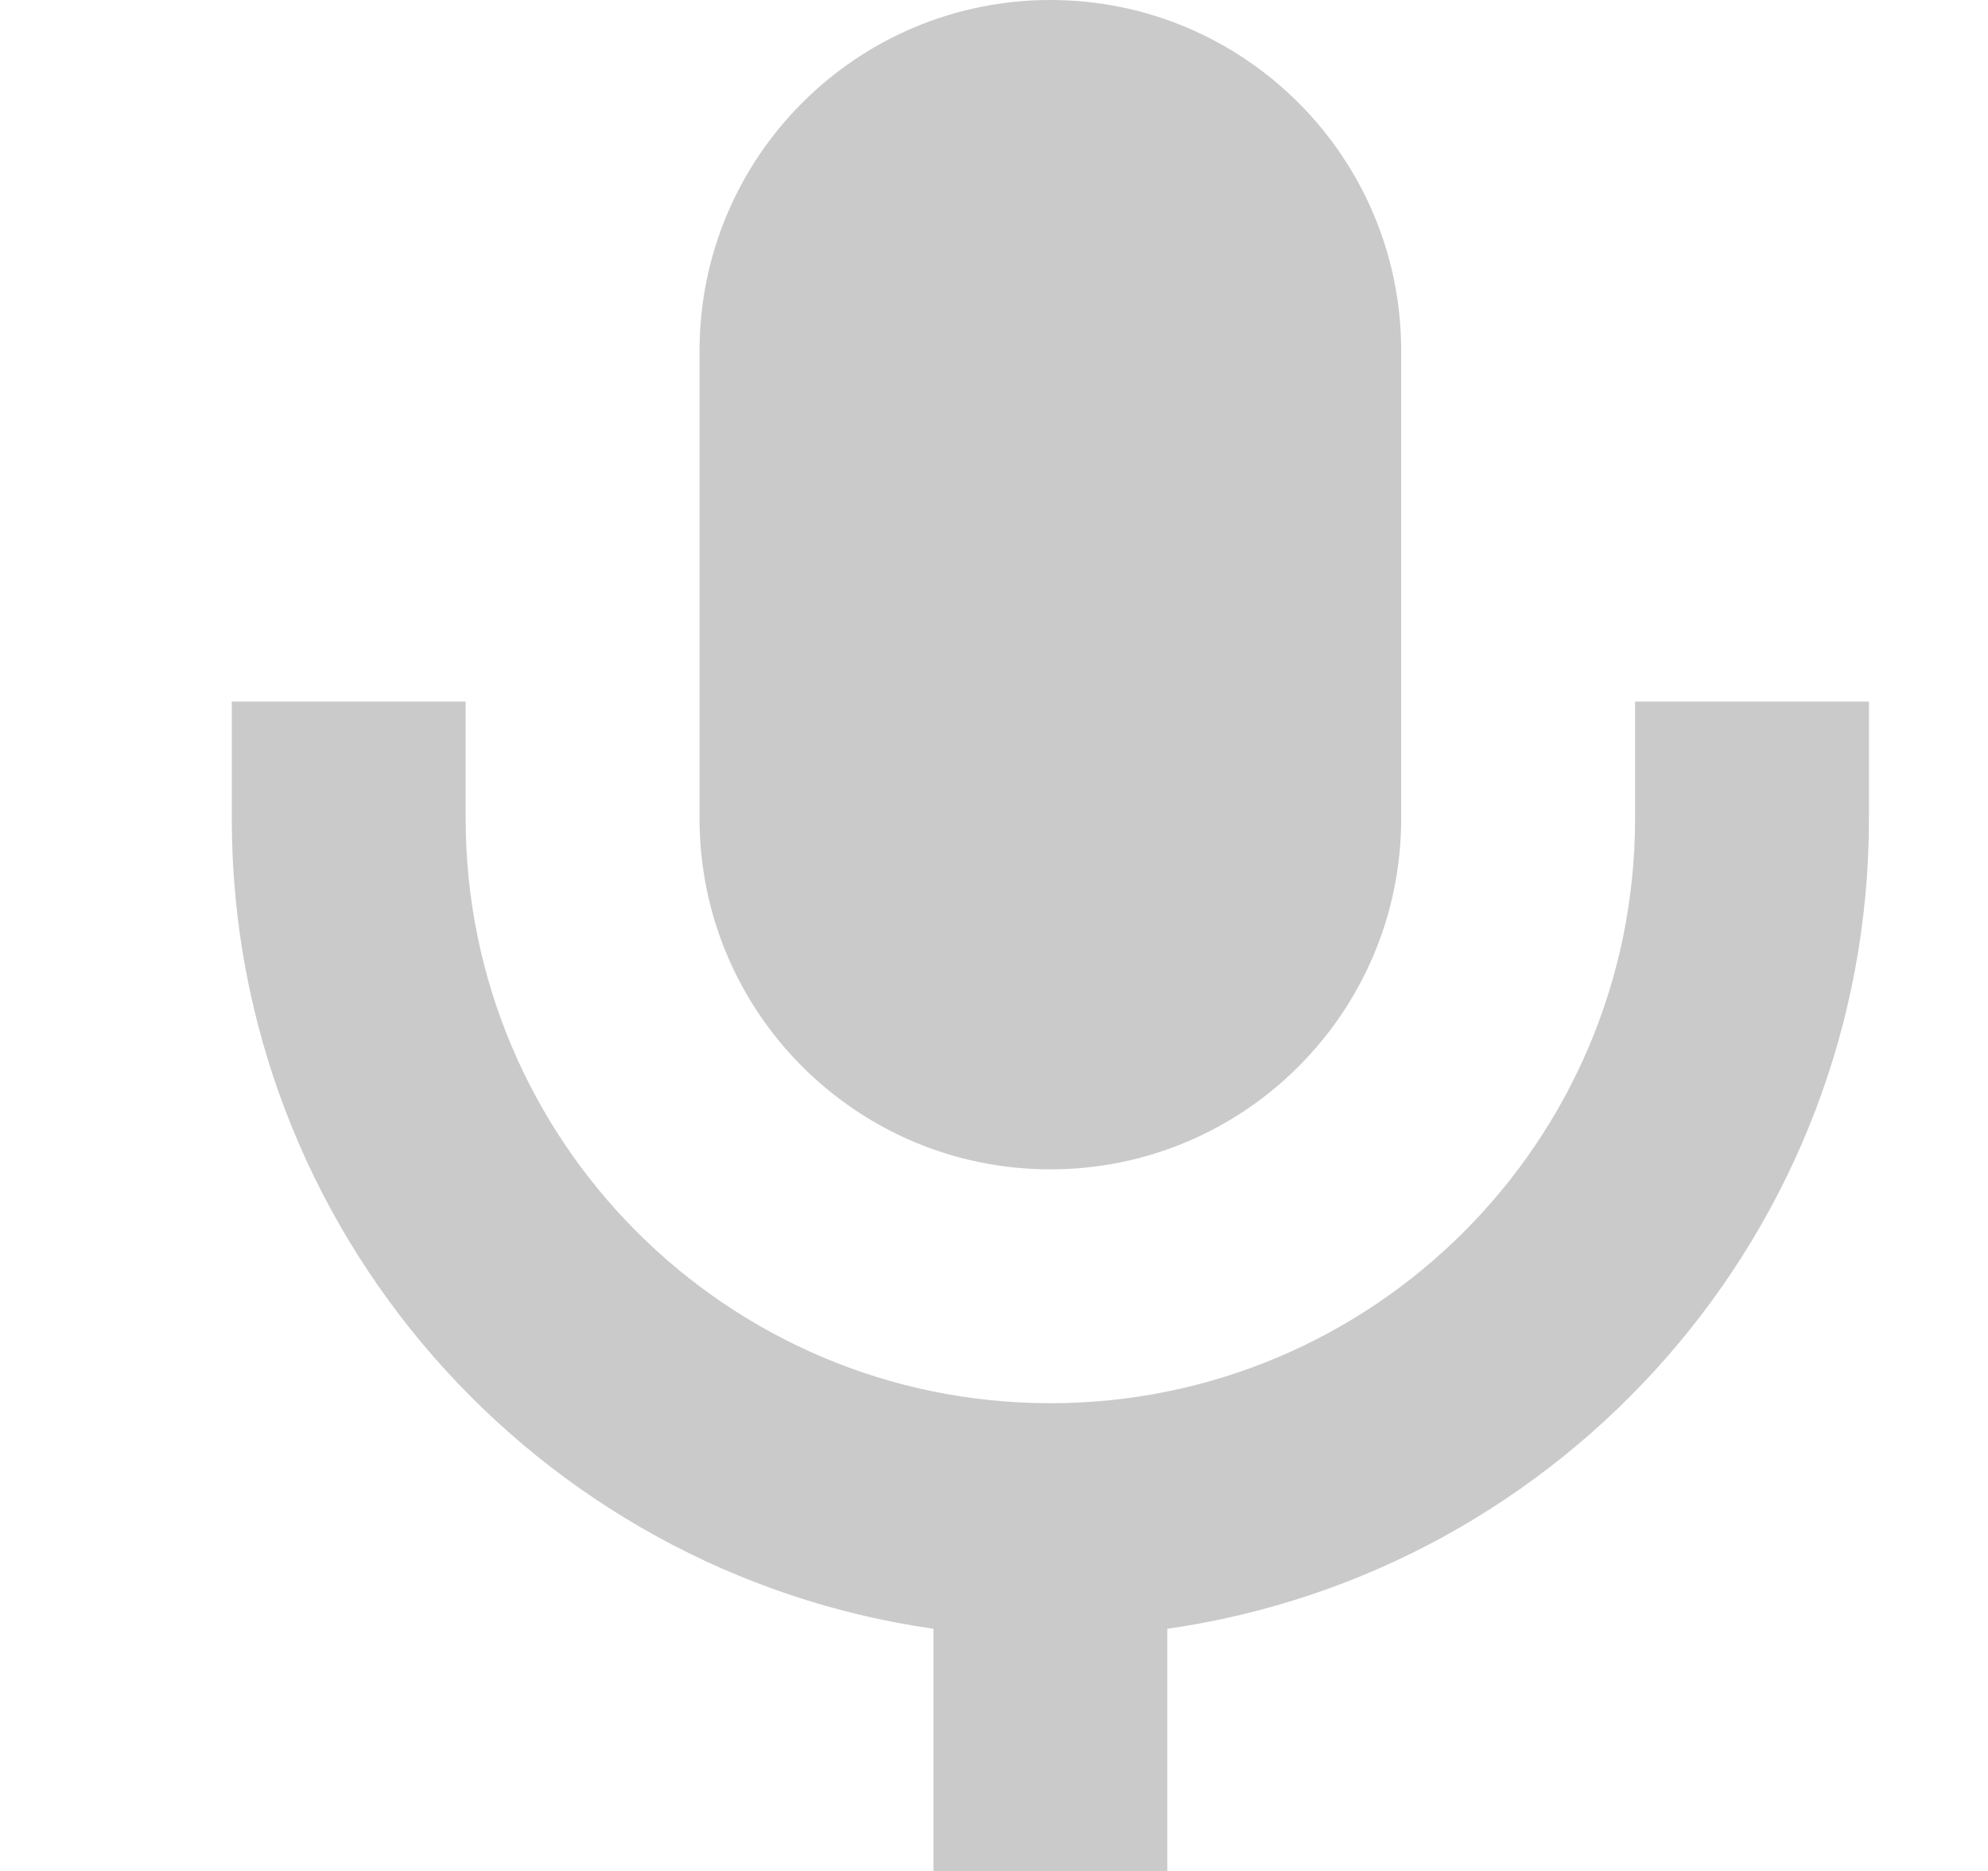
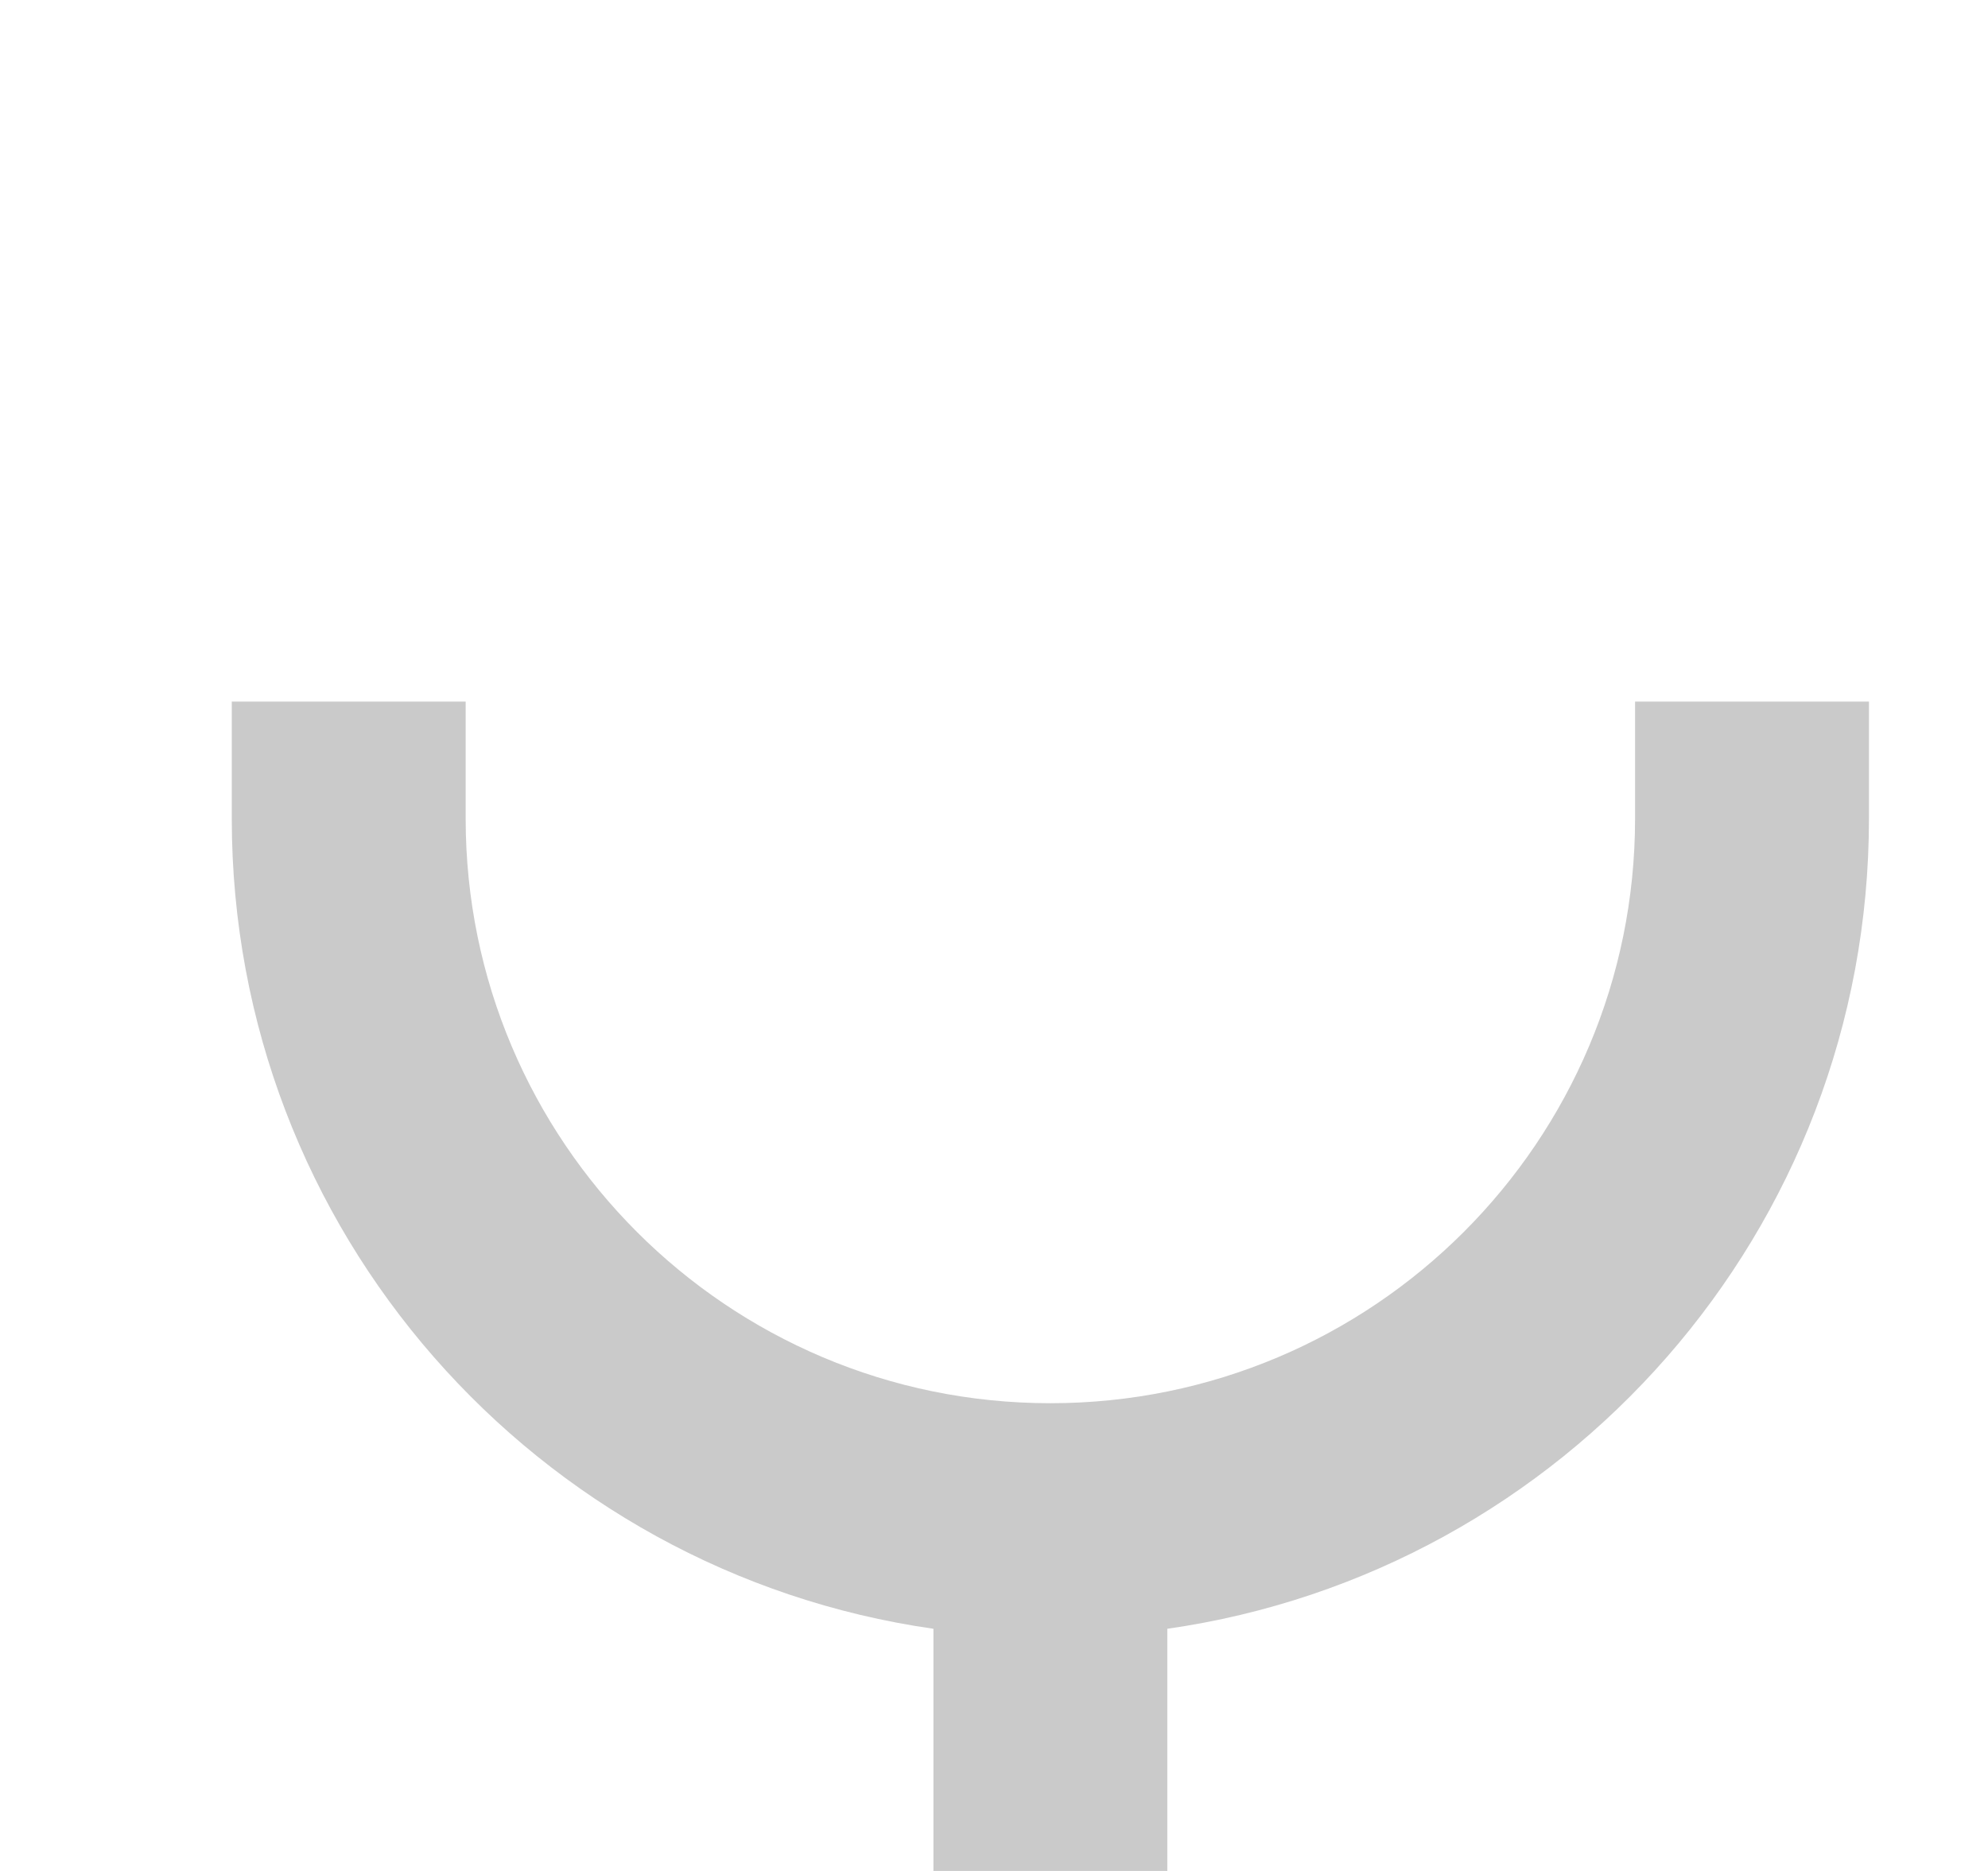
<svg xmlns="http://www.w3.org/2000/svg" width="17" height="16" viewBox="0 0 17 16" fill="none">
-   <path d="M5.982 3C5.982 1.343 7.325 0 8.982 0C10.639 0 11.982 1.343 11.982 3V7C11.982 8.657 10.639 10 8.982 10C7.325 10 5.982 8.657 5.982 7V3Z" fill="#CACACA" />
  <path d="M9.982 13.929V16H7.982V13.929C4.59 13.444 1.982 10.527 1.982 7V6H3.982V7C3.982 9.761 6.221 12 8.982 12C11.743 12 13.982 9.761 13.982 7V6H15.982V7C15.982 10.527 13.374 13.444 9.982 13.929Z" fill="#CACACA" />
</svg>